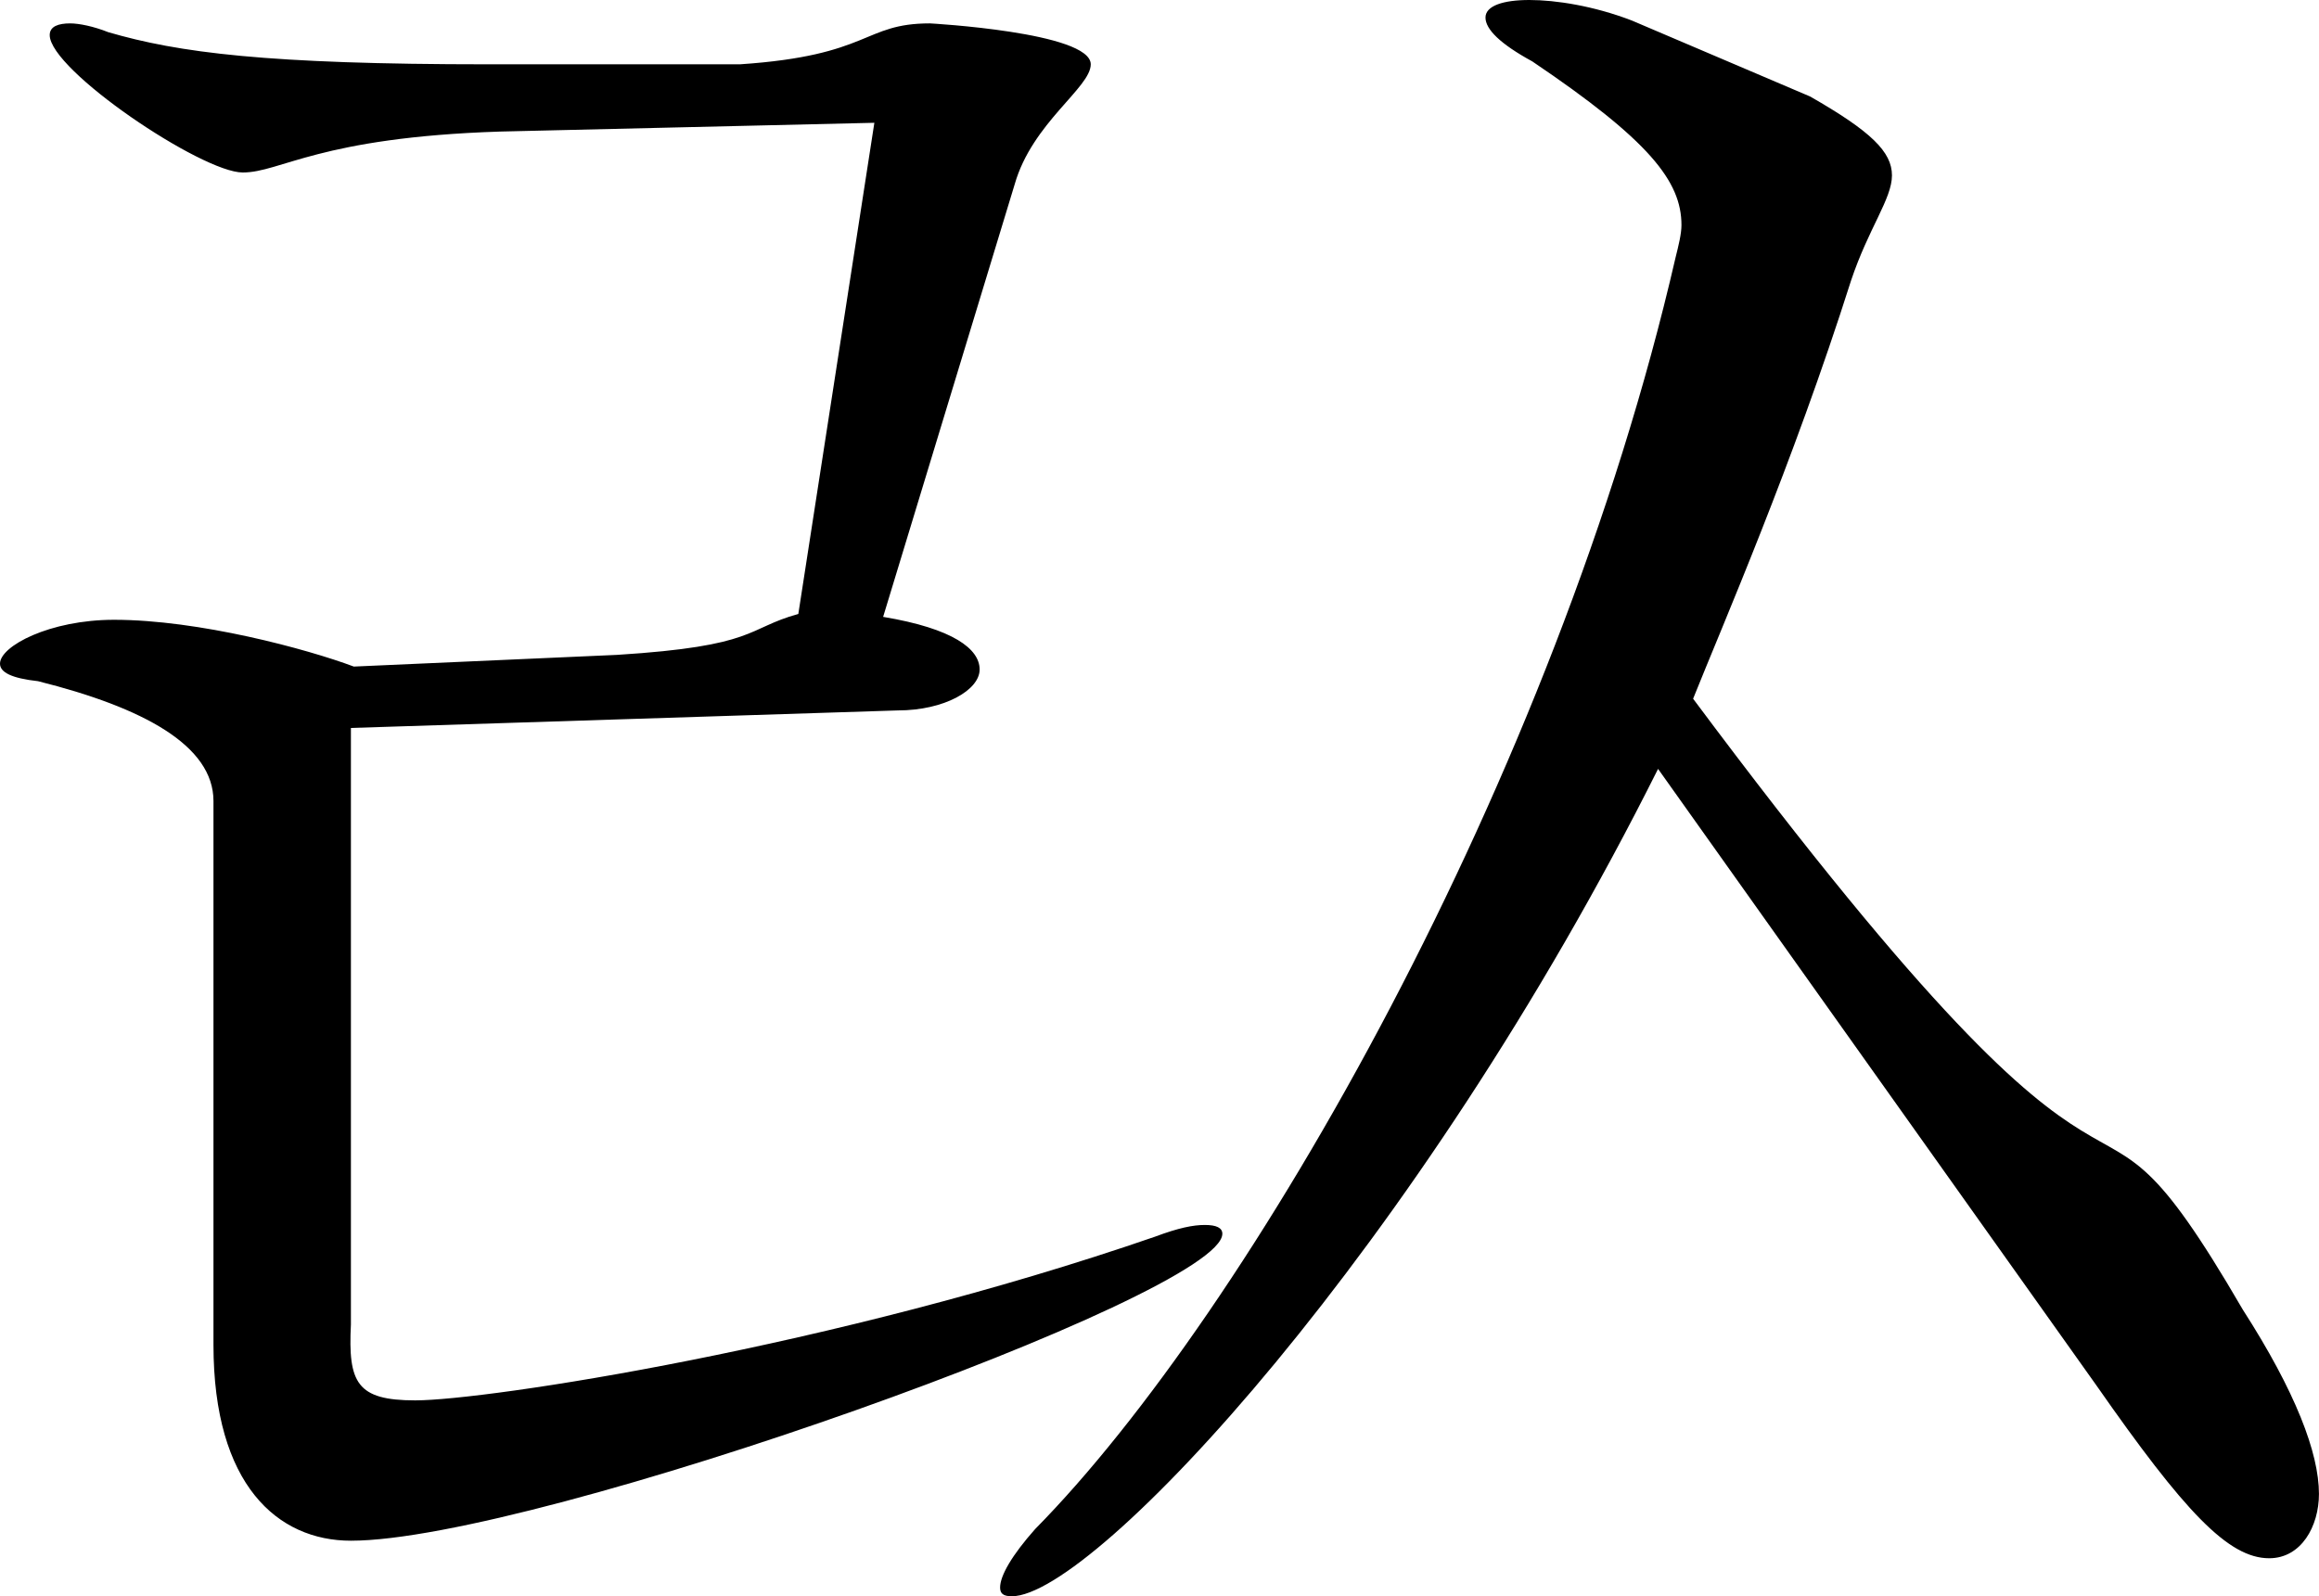
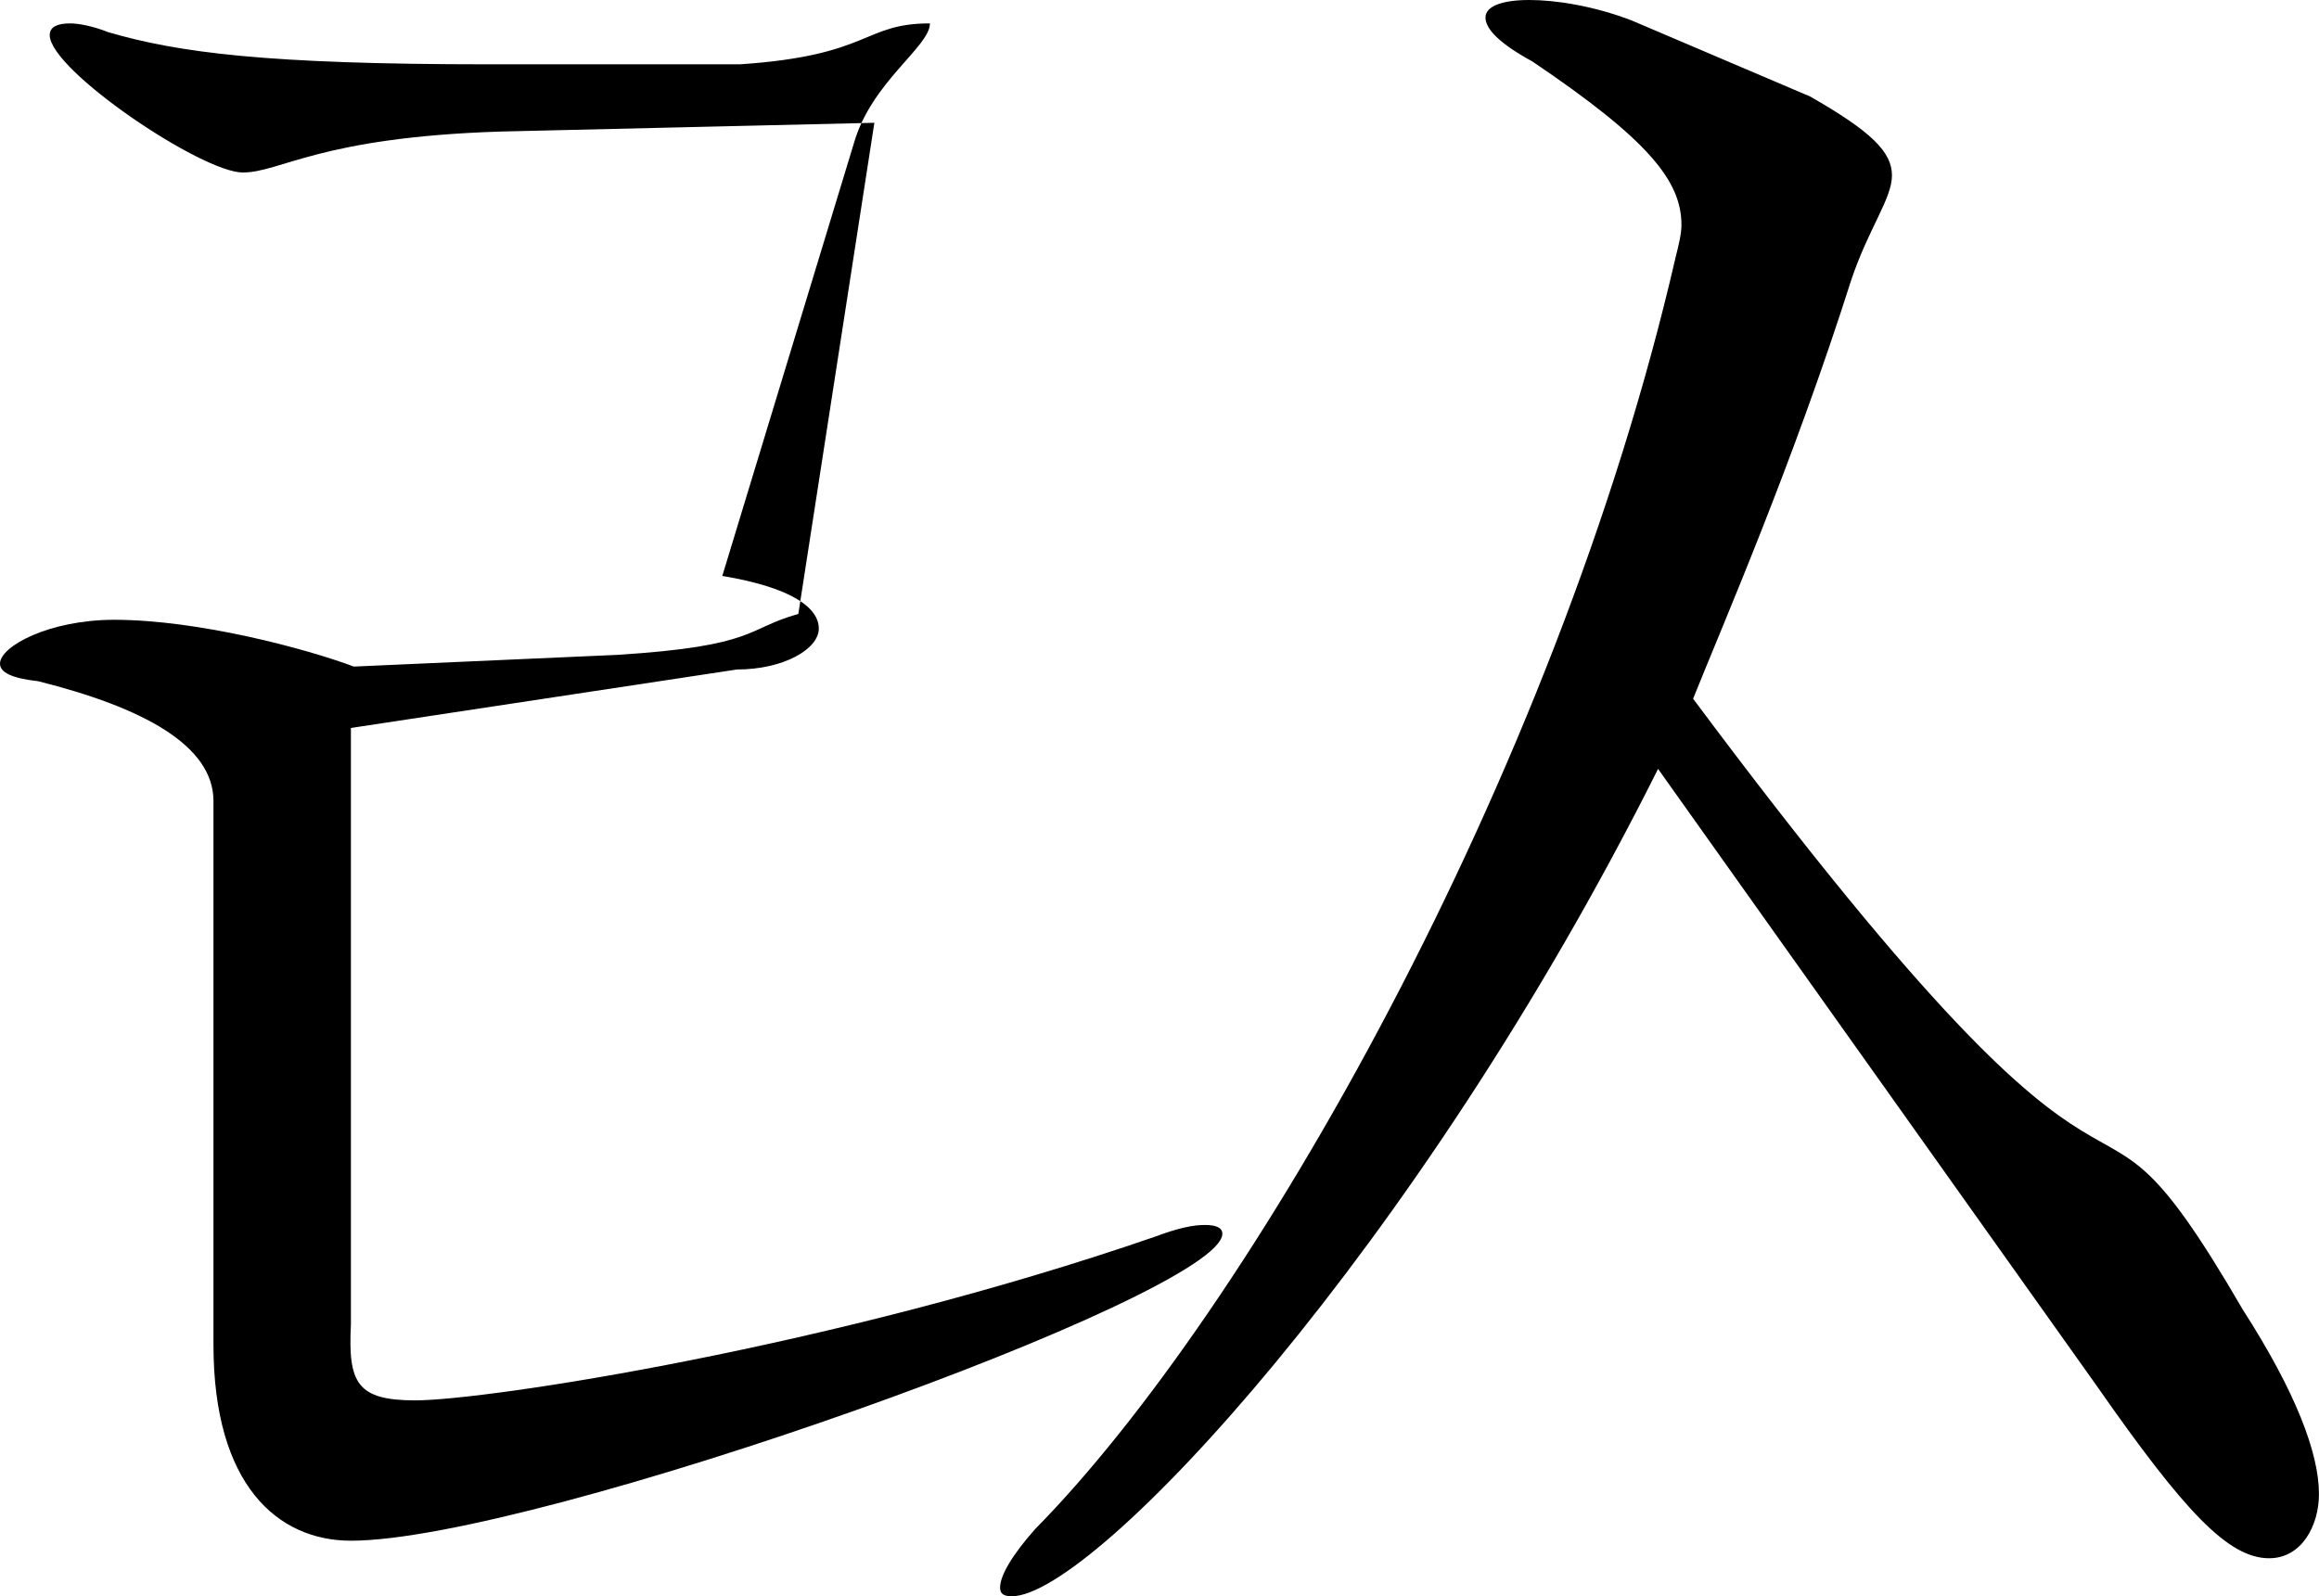
<svg xmlns="http://www.w3.org/2000/svg" width="47.581" height="32.76" overflow="visible">
-   <path d="M10.26,2.7c-3.72,0.12-4.5,0.84-5.28,0.84c-0.84,0-3.96-2.1-3.96-2.82c0-0.18,0.18-0.24,0.42-0.24      c0.18,0,0.48,0.06,0.78,0.18c1.44,0.42,3.24,0.66,7.8,0.66h5.16c2.7-0.18,2.52-0.84,3.9-0.84c0,0,3.3,0.18,3.3,0.84      c0,0.48-1.2,1.2-1.56,2.46l-2.7,8.88c1.44,0.24,1.98,0.66,1.98,1.08s-0.72,0.84-1.68,0.84L7.2,14.94v12.24      c-0.06,1.2,0.12,1.56,1.32,1.56c1.44,0,8.58-1.08,15.18-3.36c0.48-0.18,0.78-0.24,1.02-0.24c0.24,0,0.36,0.06,0.36,0.18      c0,1.26-14.1,6.3-17.88,6.3c-1.5,0-2.82-1.14-2.82-4.02V16.44c0-1.14-1.44-1.92-3.6-2.46C0.24,13.92,0,13.8,0,13.62      c0-0.36,1.02-0.9,2.34-0.9c1.74,0,3.96,0.6,4.92,0.96l5.4-0.24c2.88-0.18,2.64-0.54,3.72-0.84l1.56-10.08L10.26,2.7z       M34.02,15.78c-4.92,9.84-11.58,16.98-13.26,16.98c-0.18,0-0.24-0.06-0.24-0.18c0-0.24,0.24-0.66,0.72-1.2      c4.38-4.44,10.68-15.42,13.14-26.1c0.06-0.24,0.12-0.48,0.12-0.66c0-0.9-0.66-1.74-3.061-3.36c-0.66-0.36-0.96-0.66-0.96-0.9      c0-0.24,0.36-0.36,0.9-0.36s1.319,0.12,2.1,0.42l3.66,1.56c1.26,0.72,1.68,1.14,1.68,1.62s-0.479,1.08-0.84,2.16      c-1.2,3.78-2.64,7.08-3.24,8.58c9.841,13.2,7.62,6.24,11.28,12.54c1.08,1.68,1.561,2.94,1.561,3.78c0,0.66-0.36,1.32-1.021,1.32      c-0.84,0-1.74-0.96-3.54-3.54L34.02,15.78z" />
+   <path d="M10.26,2.7c-3.72,0.12-4.5,0.84-5.28,0.84c-0.84,0-3.96-2.1-3.96-2.82c0-0.18,0.18-0.24,0.42-0.24      c0.18,0,0.48,0.06,0.78,0.18c1.44,0.42,3.24,0.66,7.8,0.66h5.16c2.7-0.18,2.52-0.84,3.9-0.84c0,0.48-1.2,1.2-1.56,2.46l-2.7,8.88c1.44,0.24,1.98,0.66,1.98,1.08s-0.72,0.84-1.68,0.84L7.2,14.94v12.24      c-0.06,1.2,0.12,1.56,1.32,1.56c1.44,0,8.58-1.08,15.18-3.36c0.48-0.18,0.78-0.24,1.02-0.24c0.24,0,0.36,0.06,0.36,0.18      c0,1.26-14.1,6.3-17.88,6.3c-1.5,0-2.82-1.14-2.82-4.02V16.44c0-1.14-1.44-1.92-3.6-2.46C0.24,13.92,0,13.8,0,13.62      c0-0.36,1.02-0.9,2.34-0.9c1.74,0,3.96,0.6,4.92,0.96l5.4-0.24c2.88-0.18,2.64-0.54,3.72-0.84l1.56-10.08L10.26,2.7z       M34.02,15.78c-4.92,9.84-11.58,16.98-13.26,16.98c-0.18,0-0.24-0.06-0.24-0.18c0-0.24,0.24-0.66,0.72-1.2      c4.38-4.44,10.68-15.42,13.14-26.1c0.06-0.24,0.12-0.48,0.12-0.66c0-0.9-0.66-1.74-3.061-3.36c-0.66-0.36-0.96-0.66-0.96-0.9      c0-0.24,0.36-0.36,0.9-0.36s1.319,0.12,2.1,0.42l3.66,1.56c1.26,0.72,1.68,1.14,1.68,1.62s-0.479,1.08-0.84,2.16      c-1.2,3.78-2.64,7.08-3.24,8.58c9.841,13.2,7.62,6.24,11.28,12.54c1.08,1.68,1.561,2.94,1.561,3.78c0,0.66-0.36,1.32-1.021,1.32      c-0.84,0-1.74-0.96-3.54-3.54L34.02,15.78z" />
</svg>